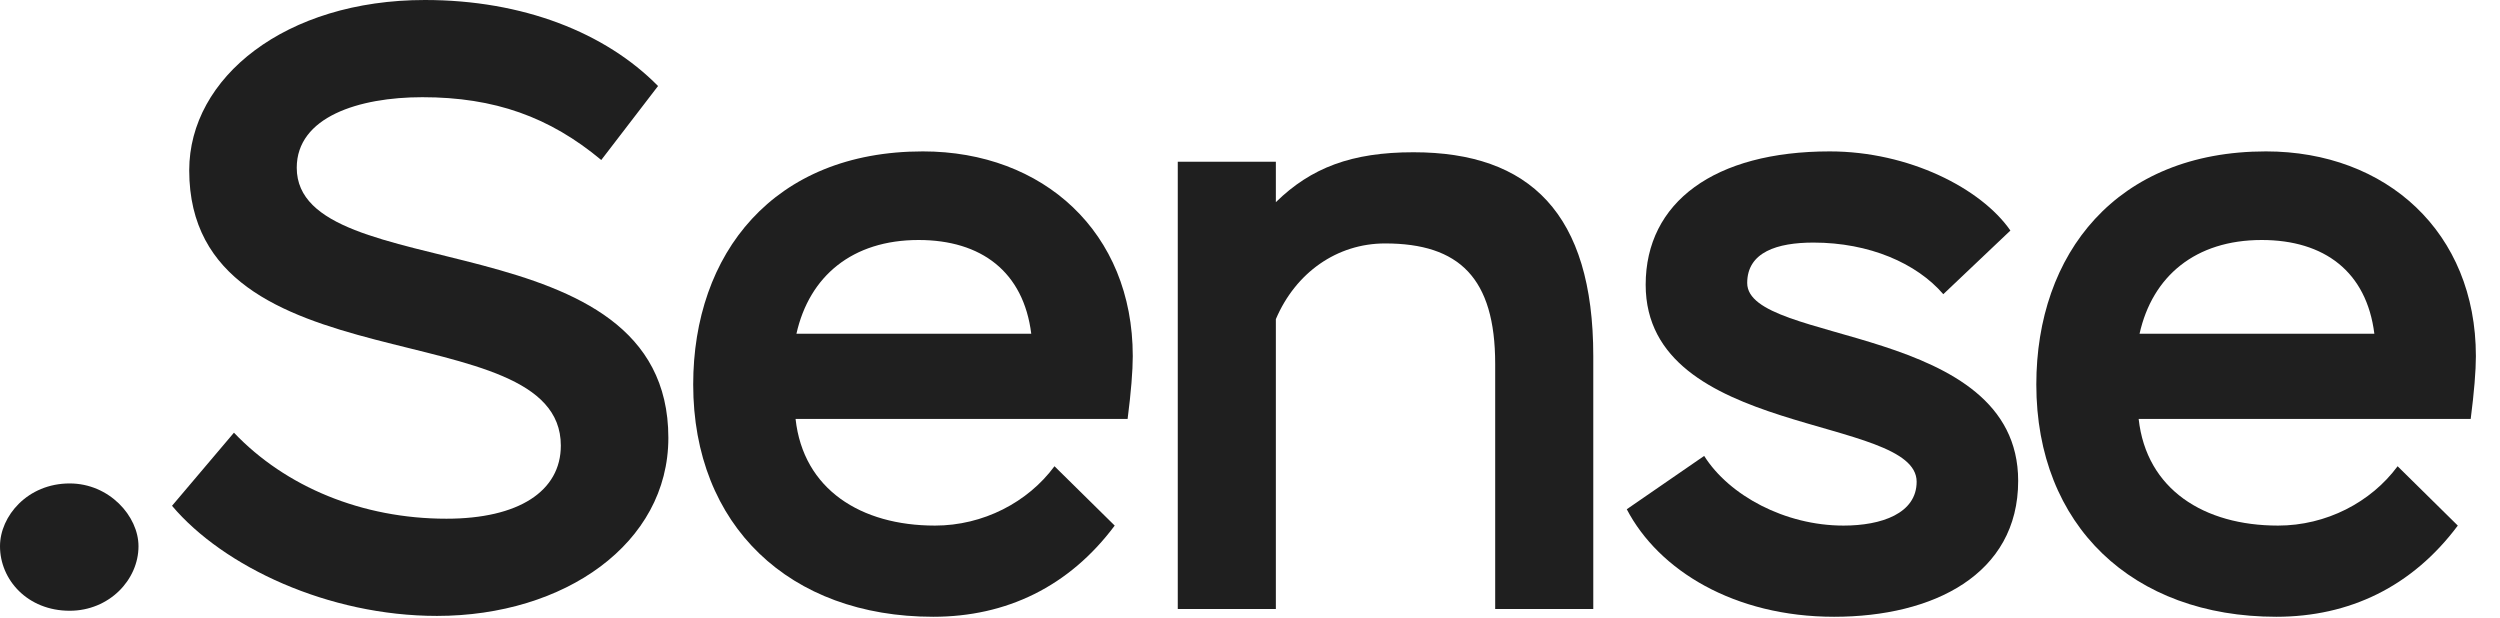
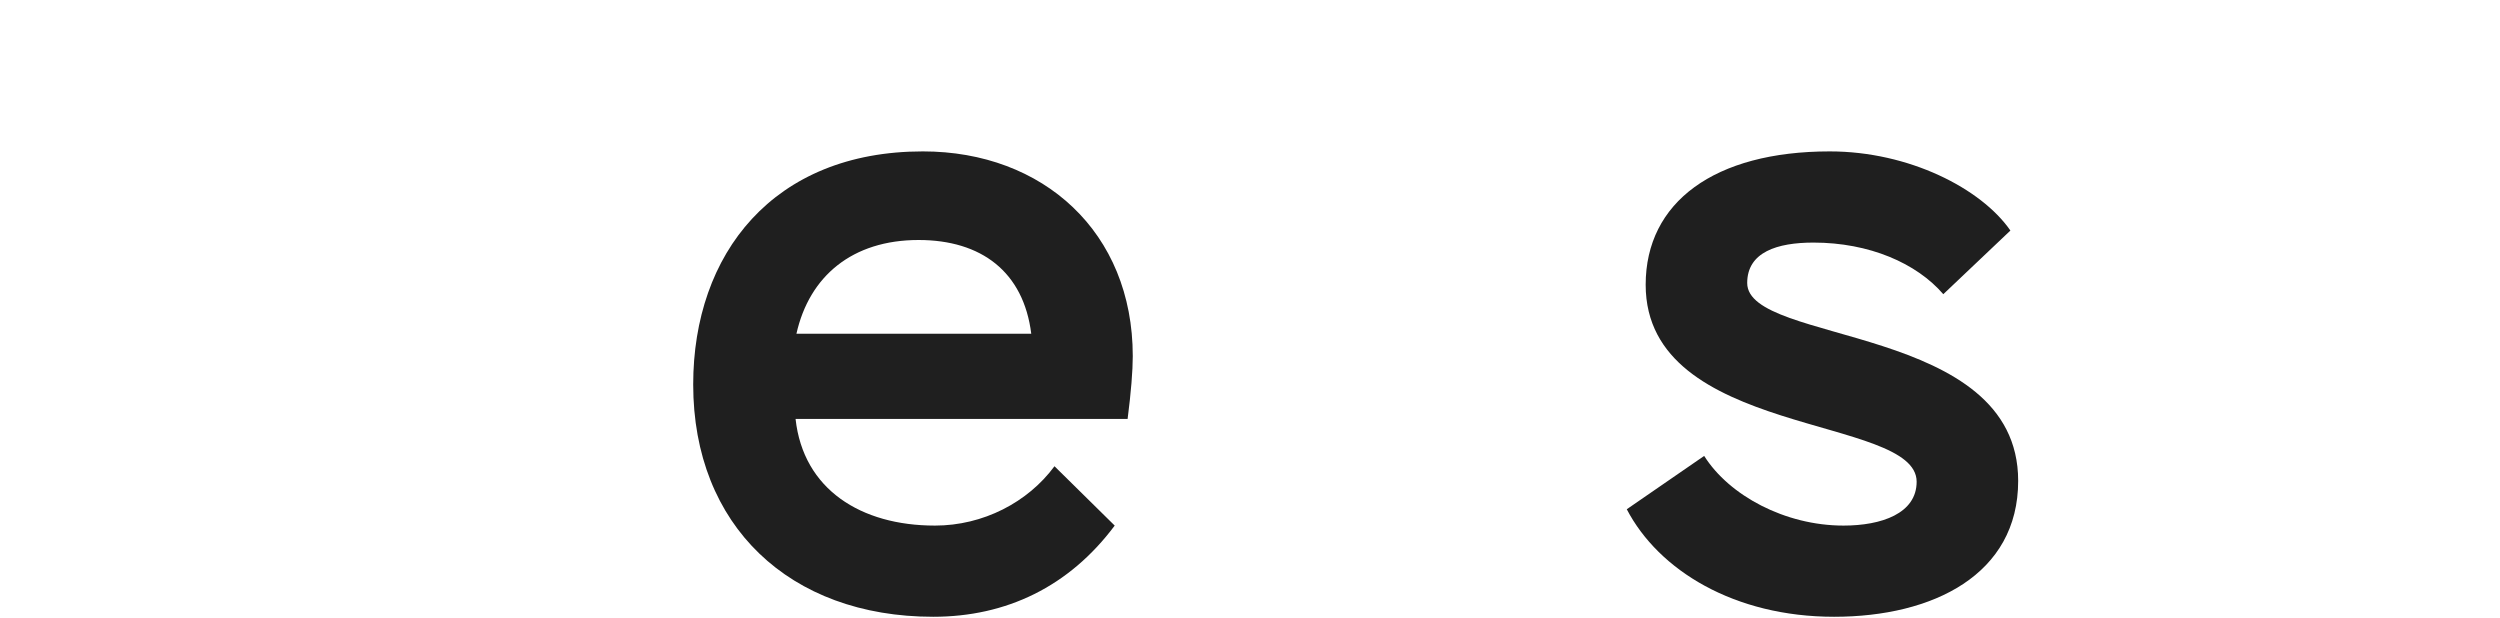
<svg xmlns="http://www.w3.org/2000/svg" width="93" height="23" viewBox="0 0 93 23" fill="none">
-   <path d="M89.191 17.344L91.43 19.552C89.734 21.824 87.398 22.944 84.678 22.944C79.335 22.944 75.751 19.552 75.751 14.304C75.751 9.44 78.727 5.632 84.294 5.632C88.775 5.632 92.103 8.64 92.103 13.248C92.103 13.792 92.038 14.592 91.91 15.584H79.558C79.847 18.208 81.99 19.552 84.743 19.552C86.534 19.552 88.198 18.688 89.191 17.344ZM84.135 8.928C81.671 8.928 80.07 10.272 79.591 12.416H88.326C88.038 10.112 86.471 8.928 84.135 8.928Z" fill="#1F1F1F" />
  <path d="M71.299 17.92C71.299 15.424 61.219 16.288 61.219 10.592C61.219 7.52 63.779 5.632 68.067 5.632C71.011 5.632 73.7 7.008 74.787 8.576L72.291 10.944C71.299 9.792 69.54 9.024 67.46 9.024C66.115 9.024 64.996 9.376 64.996 10.528C64.996 12.832 75.076 12.032 75.076 17.888C75.076 21.376 71.907 22.944 68.228 22.944C64.516 22.944 61.7 21.216 60.516 18.944L63.395 16.96C64.323 18.432 66.403 19.552 68.579 19.552C69.987 19.552 71.299 19.104 71.299 17.92Z" fill="#1F1F1F" />
-   <path d="M43.813 22.656V6.016H47.462V7.52C48.773 6.24 50.278 5.664 52.581 5.664C56.901 5.664 59.27 7.936 59.27 13.248V22.656H55.621V13.536C55.621 10.336 54.278 9.056 51.526 9.056C49.733 9.056 48.197 10.144 47.462 11.872V22.656H43.813Z" fill="#1F1F1F" />
  <path d="M39.227 17.344L41.467 19.552C39.771 21.824 37.435 22.944 34.715 22.944C29.371 22.944 25.787 19.552 25.787 14.304C25.787 9.44 28.763 5.632 34.331 5.632C38.811 5.632 42.139 8.64 42.139 13.248C42.139 13.792 42.075 14.592 41.947 15.584H29.595C29.883 18.208 32.027 19.552 34.779 19.552C36.571 19.552 38.235 18.688 39.227 17.344ZM34.171 8.928C31.707 8.928 30.107 10.272 29.627 12.416H38.363C38.075 10.112 36.507 8.928 34.171 8.928Z" fill="#1F1F1F" />
-   <path d="M20.863 16.576C20.863 11.52 7.039 14.528 7.039 6.336C7.039 2.88 10.623 0 15.807 0C19.455 0 22.527 1.216 24.479 3.2L22.367 5.952C20.447 4.352 18.399 3.616 15.711 3.616C13.343 3.616 11.039 4.352 11.039 6.24C11.039 10.752 24.863 8.064 24.863 16.288C24.863 20.224 20.991 22.912 16.255 22.912C12.223 22.912 8.319 21.088 6.399 18.816L8.703 16.096C10.623 18.112 13.471 19.296 16.607 19.296C19.295 19.296 20.863 18.272 20.863 16.576Z" fill="#1F1F1F" />
-   <path d="M0 20.32C0 19.2 1.024 17.984 2.592 17.984C4.064 17.984 5.152 19.2 5.152 20.32C5.152 21.568 4.064 22.72 2.592 22.72C1.024 22.72 0 21.568 0 20.32Z" fill="#1F1F1F" />
</svg>